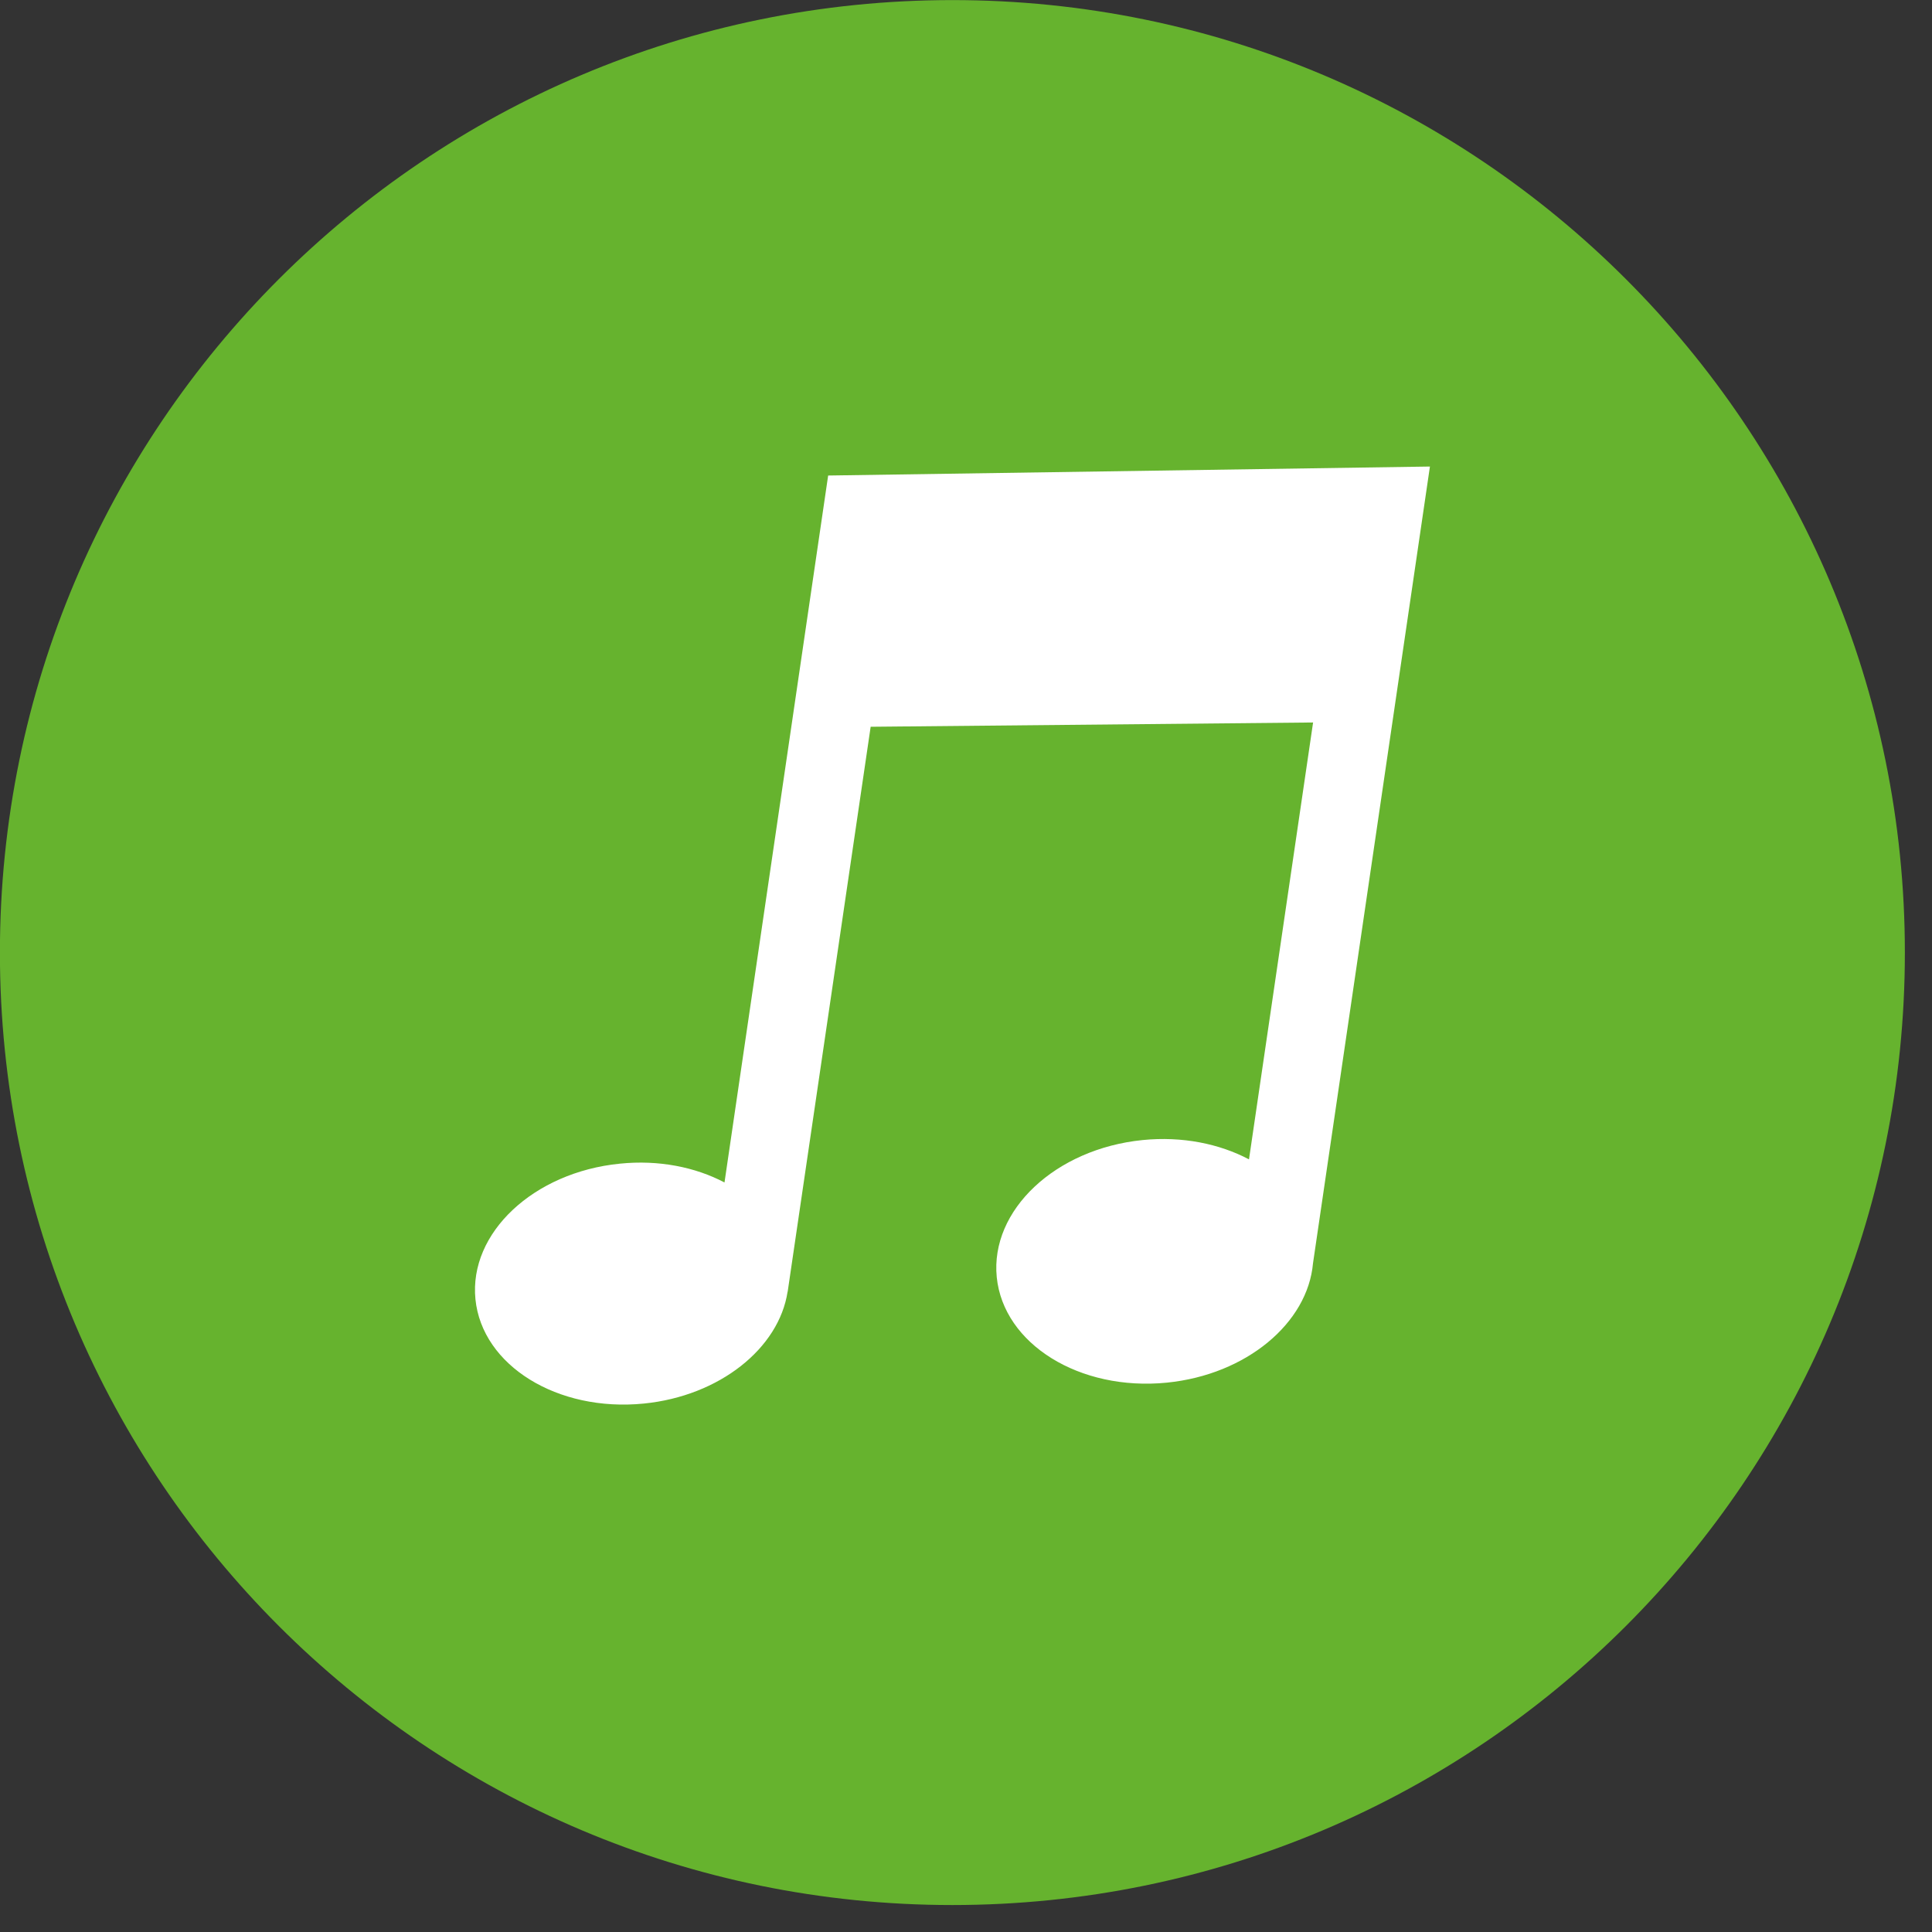
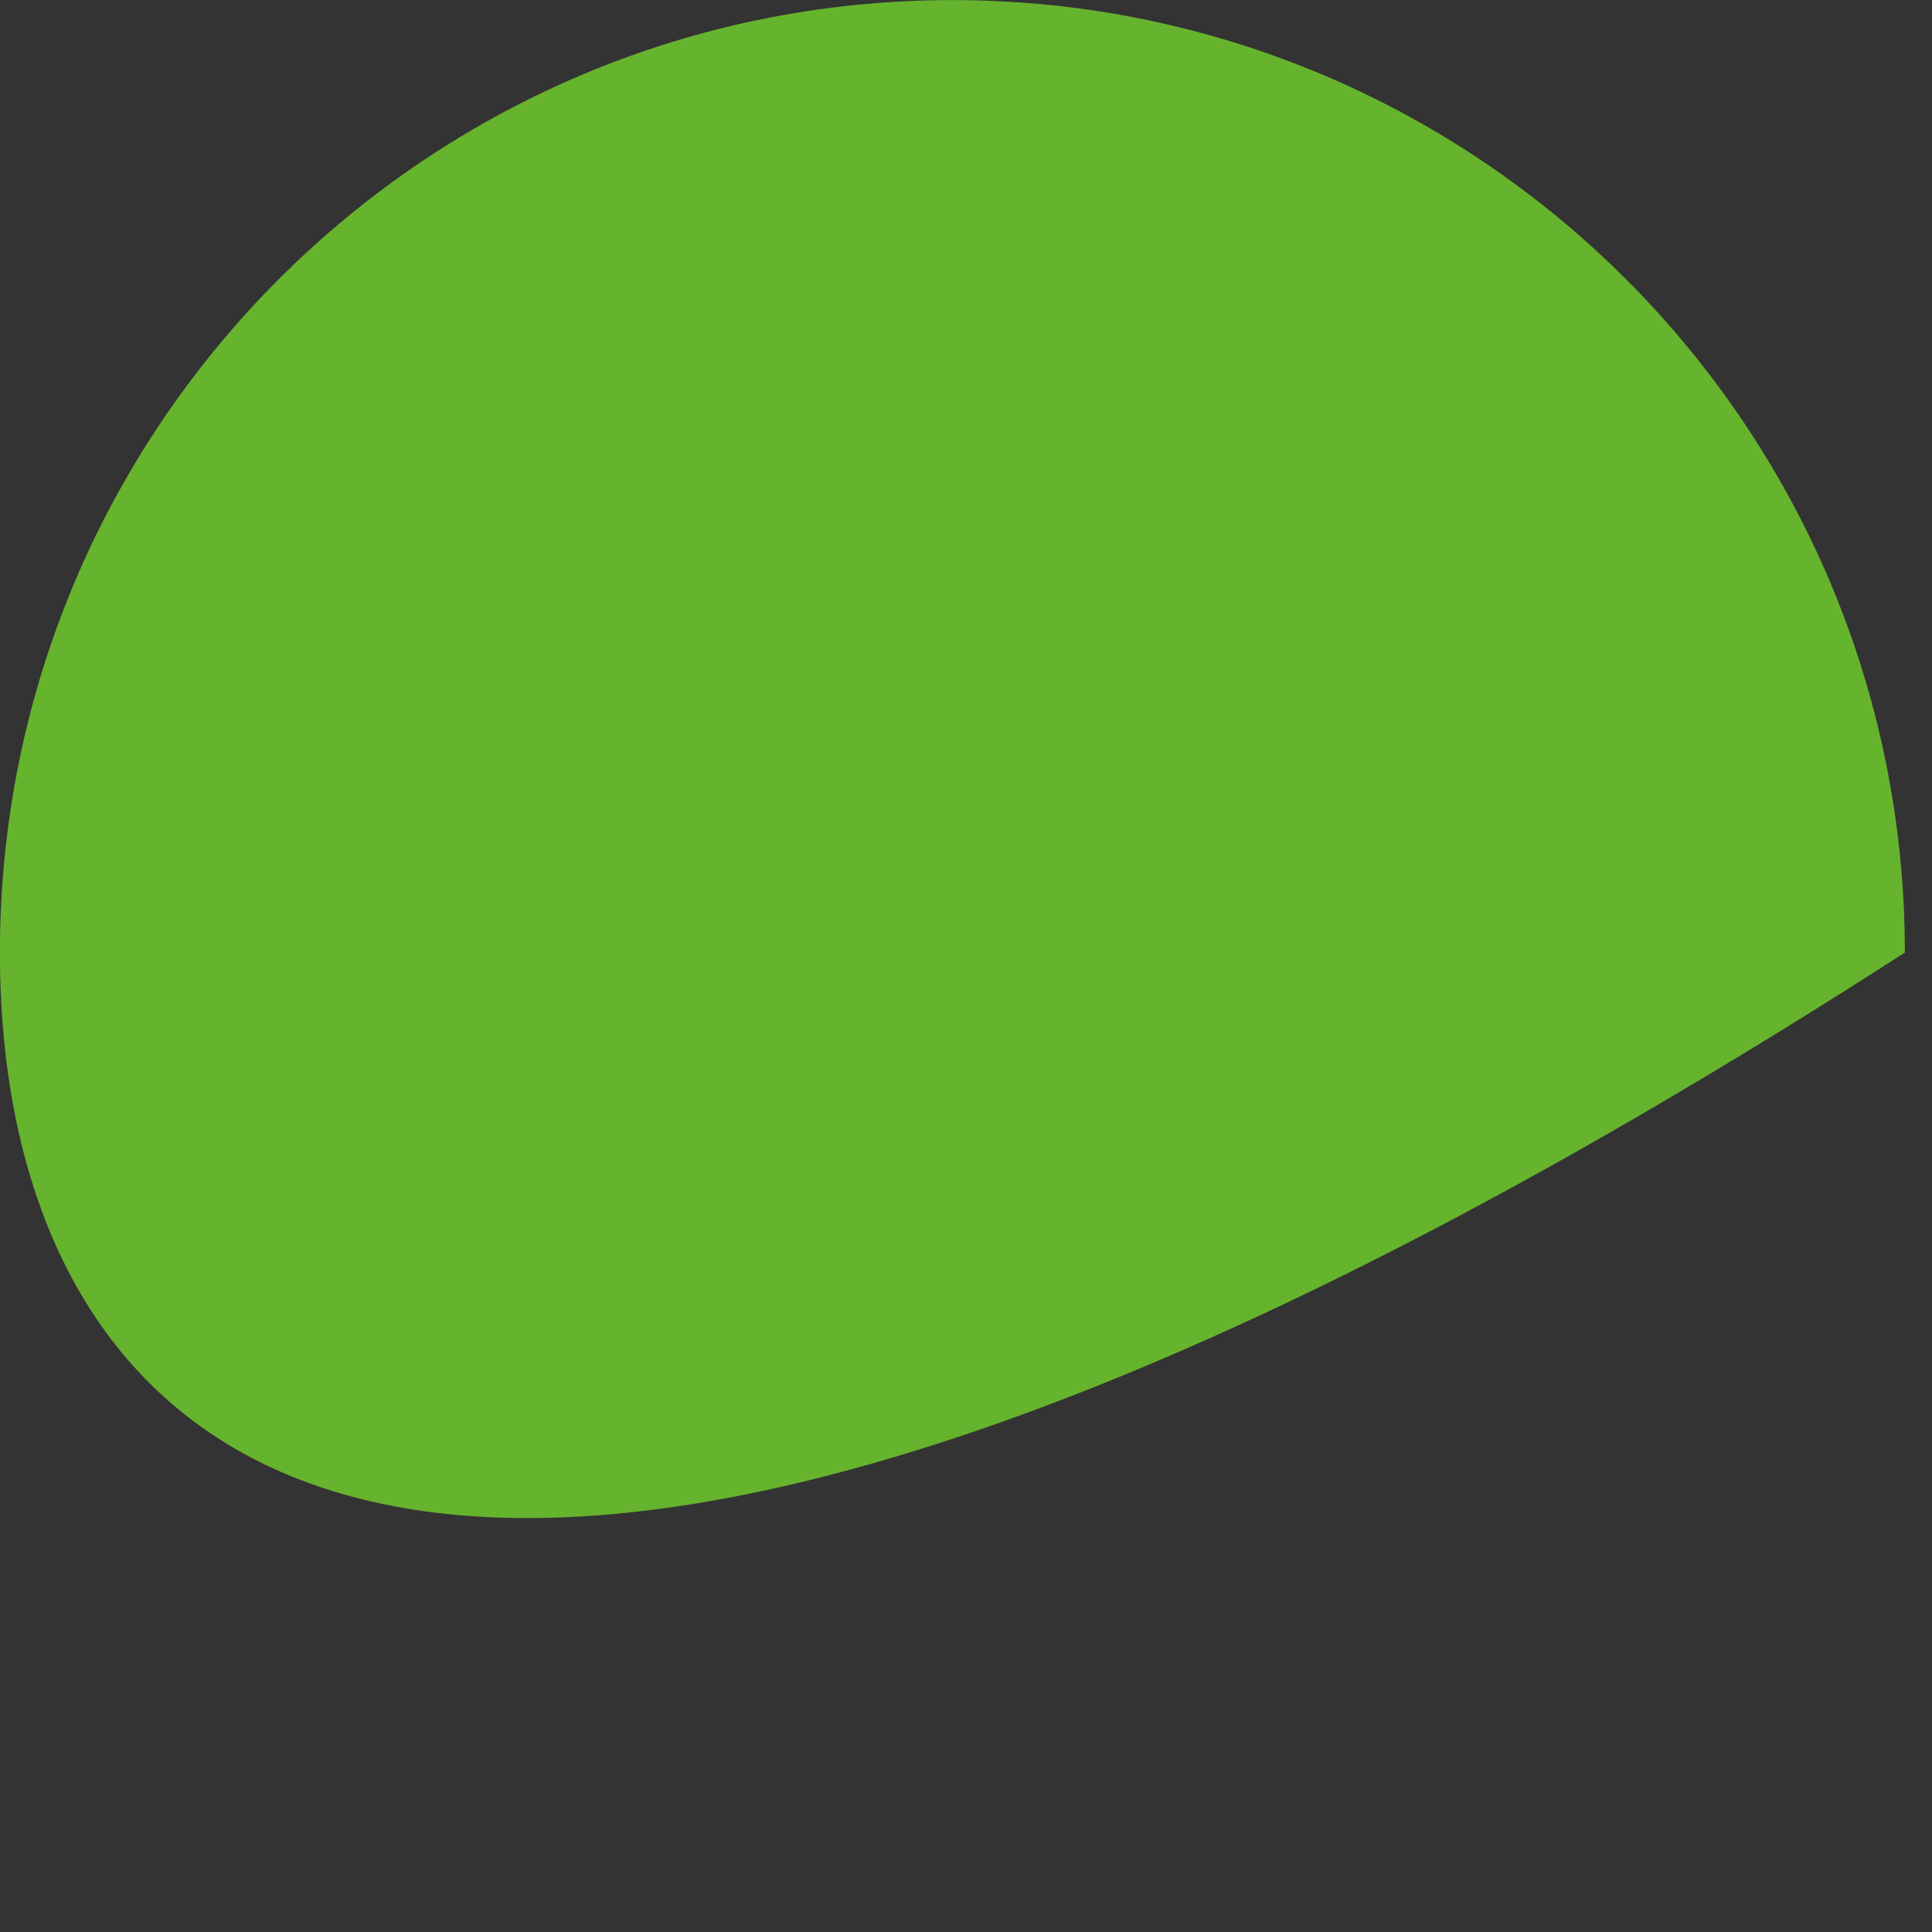
<svg xmlns="http://www.w3.org/2000/svg" width="100%" height="100%" viewBox="0 0 23 23" version="1.1" xml:space="preserve" style="fill-rule:evenodd;clip-rule:evenodd;stroke-linejoin:round;stroke-miterlimit:2;">
  <rect x="0" y="0" width="23" height="23" fill="#333333" stroke="none" />
  <g transform="matrix(0,-1,-1,0,11.338,0.001)">
-     <path d="M-11.339,-11.339C-17.601,-11.339 -22.678,-6.262 -22.678,0C-22.678,6.263 -17.601,11.339 -11.339,11.339C-5.077,11.339 0,6.263 0,0C0,-6.262 -5.077,-11.339 -11.339,-11.339" style="fill:rgb(102,179,46);fill-rule:nonzero;" />
+     <path d="M-11.339,-11.339C-22.678,6.263 -17.601,11.339 -11.339,11.339C-5.077,11.339 0,6.263 0,0C0,-6.262 -5.077,-11.339 -11.339,-11.339" style="fill:rgb(102,179,46);fill-rule:nonzero;" />
  </g>
  <g transform="matrix(1,0,0,1,17.023,16.812)">
-     <path d="M0,-11.258L-7.164,-11.151L-8.398,-2.735C-8.745,-2.918 -9.181,-3.006 -9.643,-2.959C-10.671,-2.857 -11.442,-2.134 -11.363,-1.345C-11.284,-0.556 -10.387,0 -9.358,-0.103C-8.455,-0.193 -7.75,-0.762 -7.647,-1.434L-7.646,-1.434L-6.658,-8.16L-1.391,-8.211L-2.154,-3.01C-2.506,-3.196 -2.949,-3.287 -3.42,-3.24C-4.458,-3.136 -5.236,-2.405 -5.157,-1.608C-5.077,-0.811 -4.17,-0.248 -3.131,-0.352C-2.184,-0.447 -1.455,-1.062 -1.392,-1.773L0,-11.258Z" style="fill:white;fill-rule:nonzero;" />
-   </g>
+     </g>
</svg>